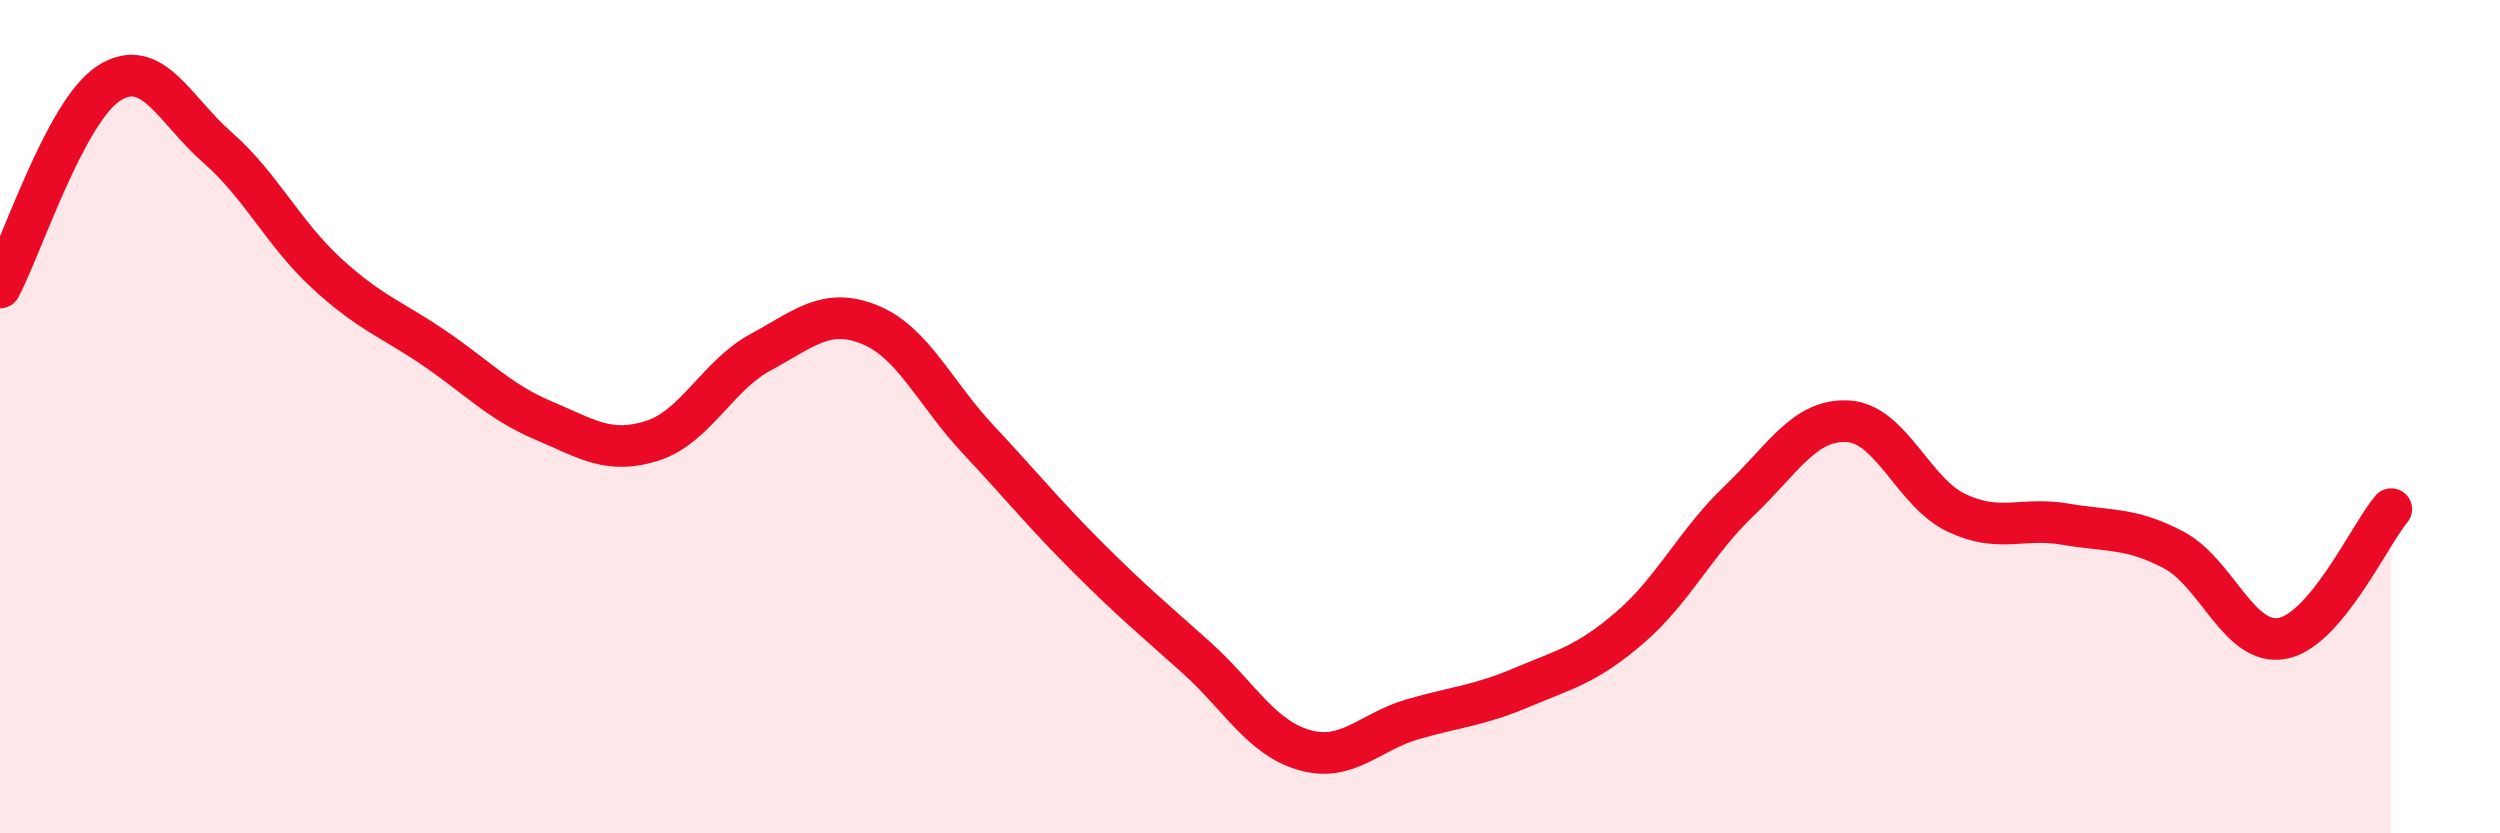
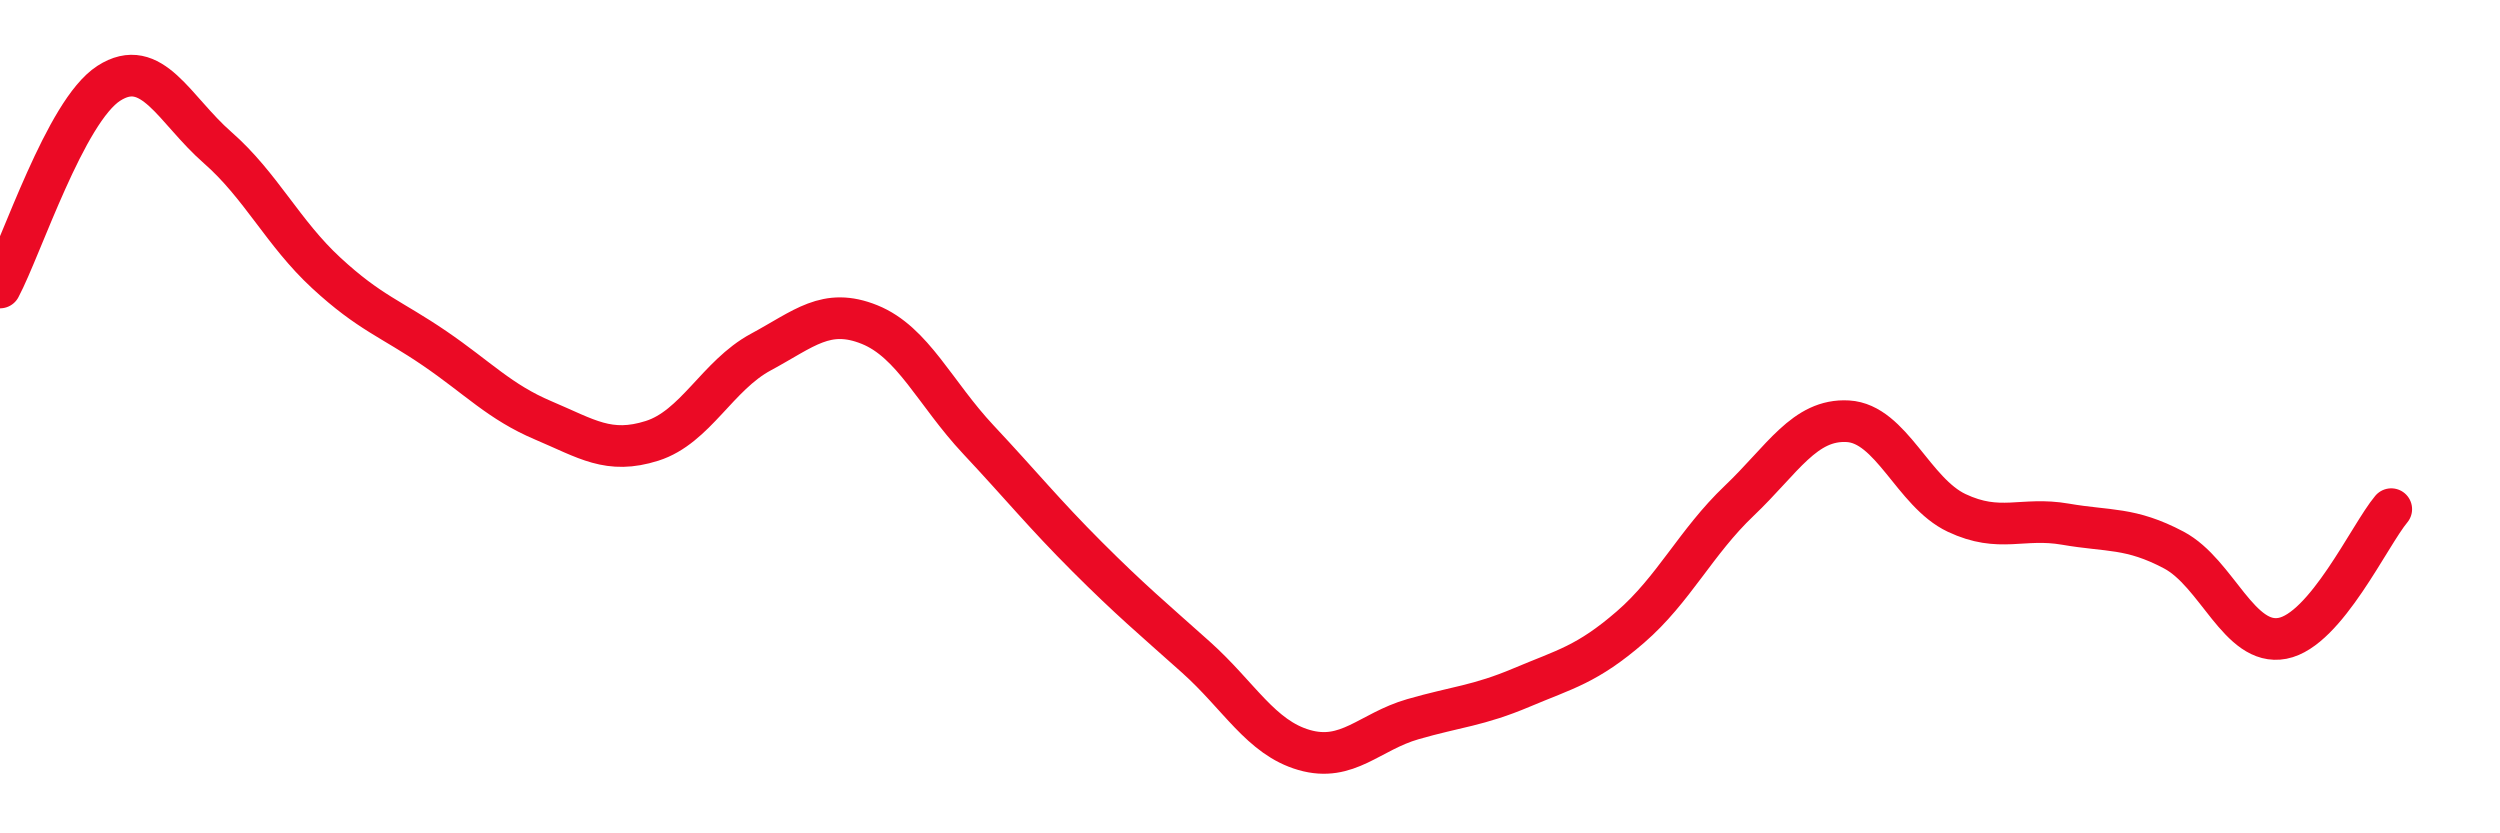
<svg xmlns="http://www.w3.org/2000/svg" width="60" height="20" viewBox="0 0 60 20">
-   <path d="M 0,6.9 C 0.52,5.92 1.57,2.67 2.61,2 C 3.65,1.33 4.18,2.63 5.22,3.54 C 6.26,4.45 6.79,5.59 7.83,6.55 C 8.87,7.51 9.39,7.65 10.43,8.36 C 11.47,9.07 12,9.65 13.04,10.09 C 14.08,10.53 14.61,10.91 15.65,10.58 C 16.69,10.25 17.22,9.01 18.26,8.45 C 19.3,7.89 19.83,7.37 20.87,7.79 C 21.91,8.21 22.44,9.44 23.48,10.55 C 24.52,11.66 25.05,12.32 26.09,13.36 C 27.13,14.4 27.66,14.84 28.7,15.77 C 29.74,16.7 30.26,17.7 31.3,18 C 32.34,18.3 32.87,17.56 33.91,17.26 C 34.95,16.96 35.48,16.94 36.52,16.5 C 37.56,16.06 38.09,15.95 39.13,15.05 C 40.17,14.15 40.7,13.01 41.74,12.02 C 42.78,11.03 43.31,10.05 44.35,10.11 C 45.39,10.17 45.92,11.82 46.96,12.31 C 48,12.8 48.53,12.4 49.57,12.58 C 50.61,12.76 51.13,12.65 52.17,13.2 C 53.21,13.75 53.74,15.52 54.78,15.32 C 55.82,15.12 56.87,12.84 57.39,12.22L57.39 20L0 20Z" fill="#EB0A25" opacity="0.1" stroke-linecap="round" stroke-linejoin="round" />
  <path d="M 0,6.9 C 0.52,5.92 1.57,2.67 2.61,2 C 3.65,1.33 4.18,2.63 5.22,3.54 C 6.26,4.45 6.79,5.59 7.83,6.55 C 8.87,7.51 9.39,7.65 10.43,8.36 C 11.47,9.07 12,9.65 13.04,10.09 C 14.08,10.53 14.61,10.91 15.65,10.58 C 16.69,10.25 17.22,9.01 18.26,8.45 C 19.3,7.89 19.83,7.37 20.87,7.79 C 21.91,8.21 22.44,9.44 23.48,10.55 C 24.52,11.66 25.05,12.32 26.09,13.36 C 27.13,14.4 27.66,14.84 28.7,15.77 C 29.74,16.7 30.26,17.7 31.3,18 C 32.34,18.3 32.87,17.56 33.91,17.26 C 34.95,16.96 35.48,16.94 36.52,16.5 C 37.56,16.06 38.09,15.95 39.13,15.05 C 40.17,14.15 40.7,13.01 41.74,12.02 C 42.78,11.03 43.31,10.05 44.35,10.11 C 45.39,10.17 45.92,11.82 46.96,12.31 C 48,12.8 48.53,12.4 49.57,12.58 C 50.61,12.76 51.13,12.65 52.17,13.2 C 53.21,13.75 53.74,15.52 54.78,15.32 C 55.82,15.12 56.87,12.84 57.39,12.22" stroke="#EB0A25" stroke-width="1" fill="none" stroke-linecap="round" stroke-linejoin="round" />
</svg>